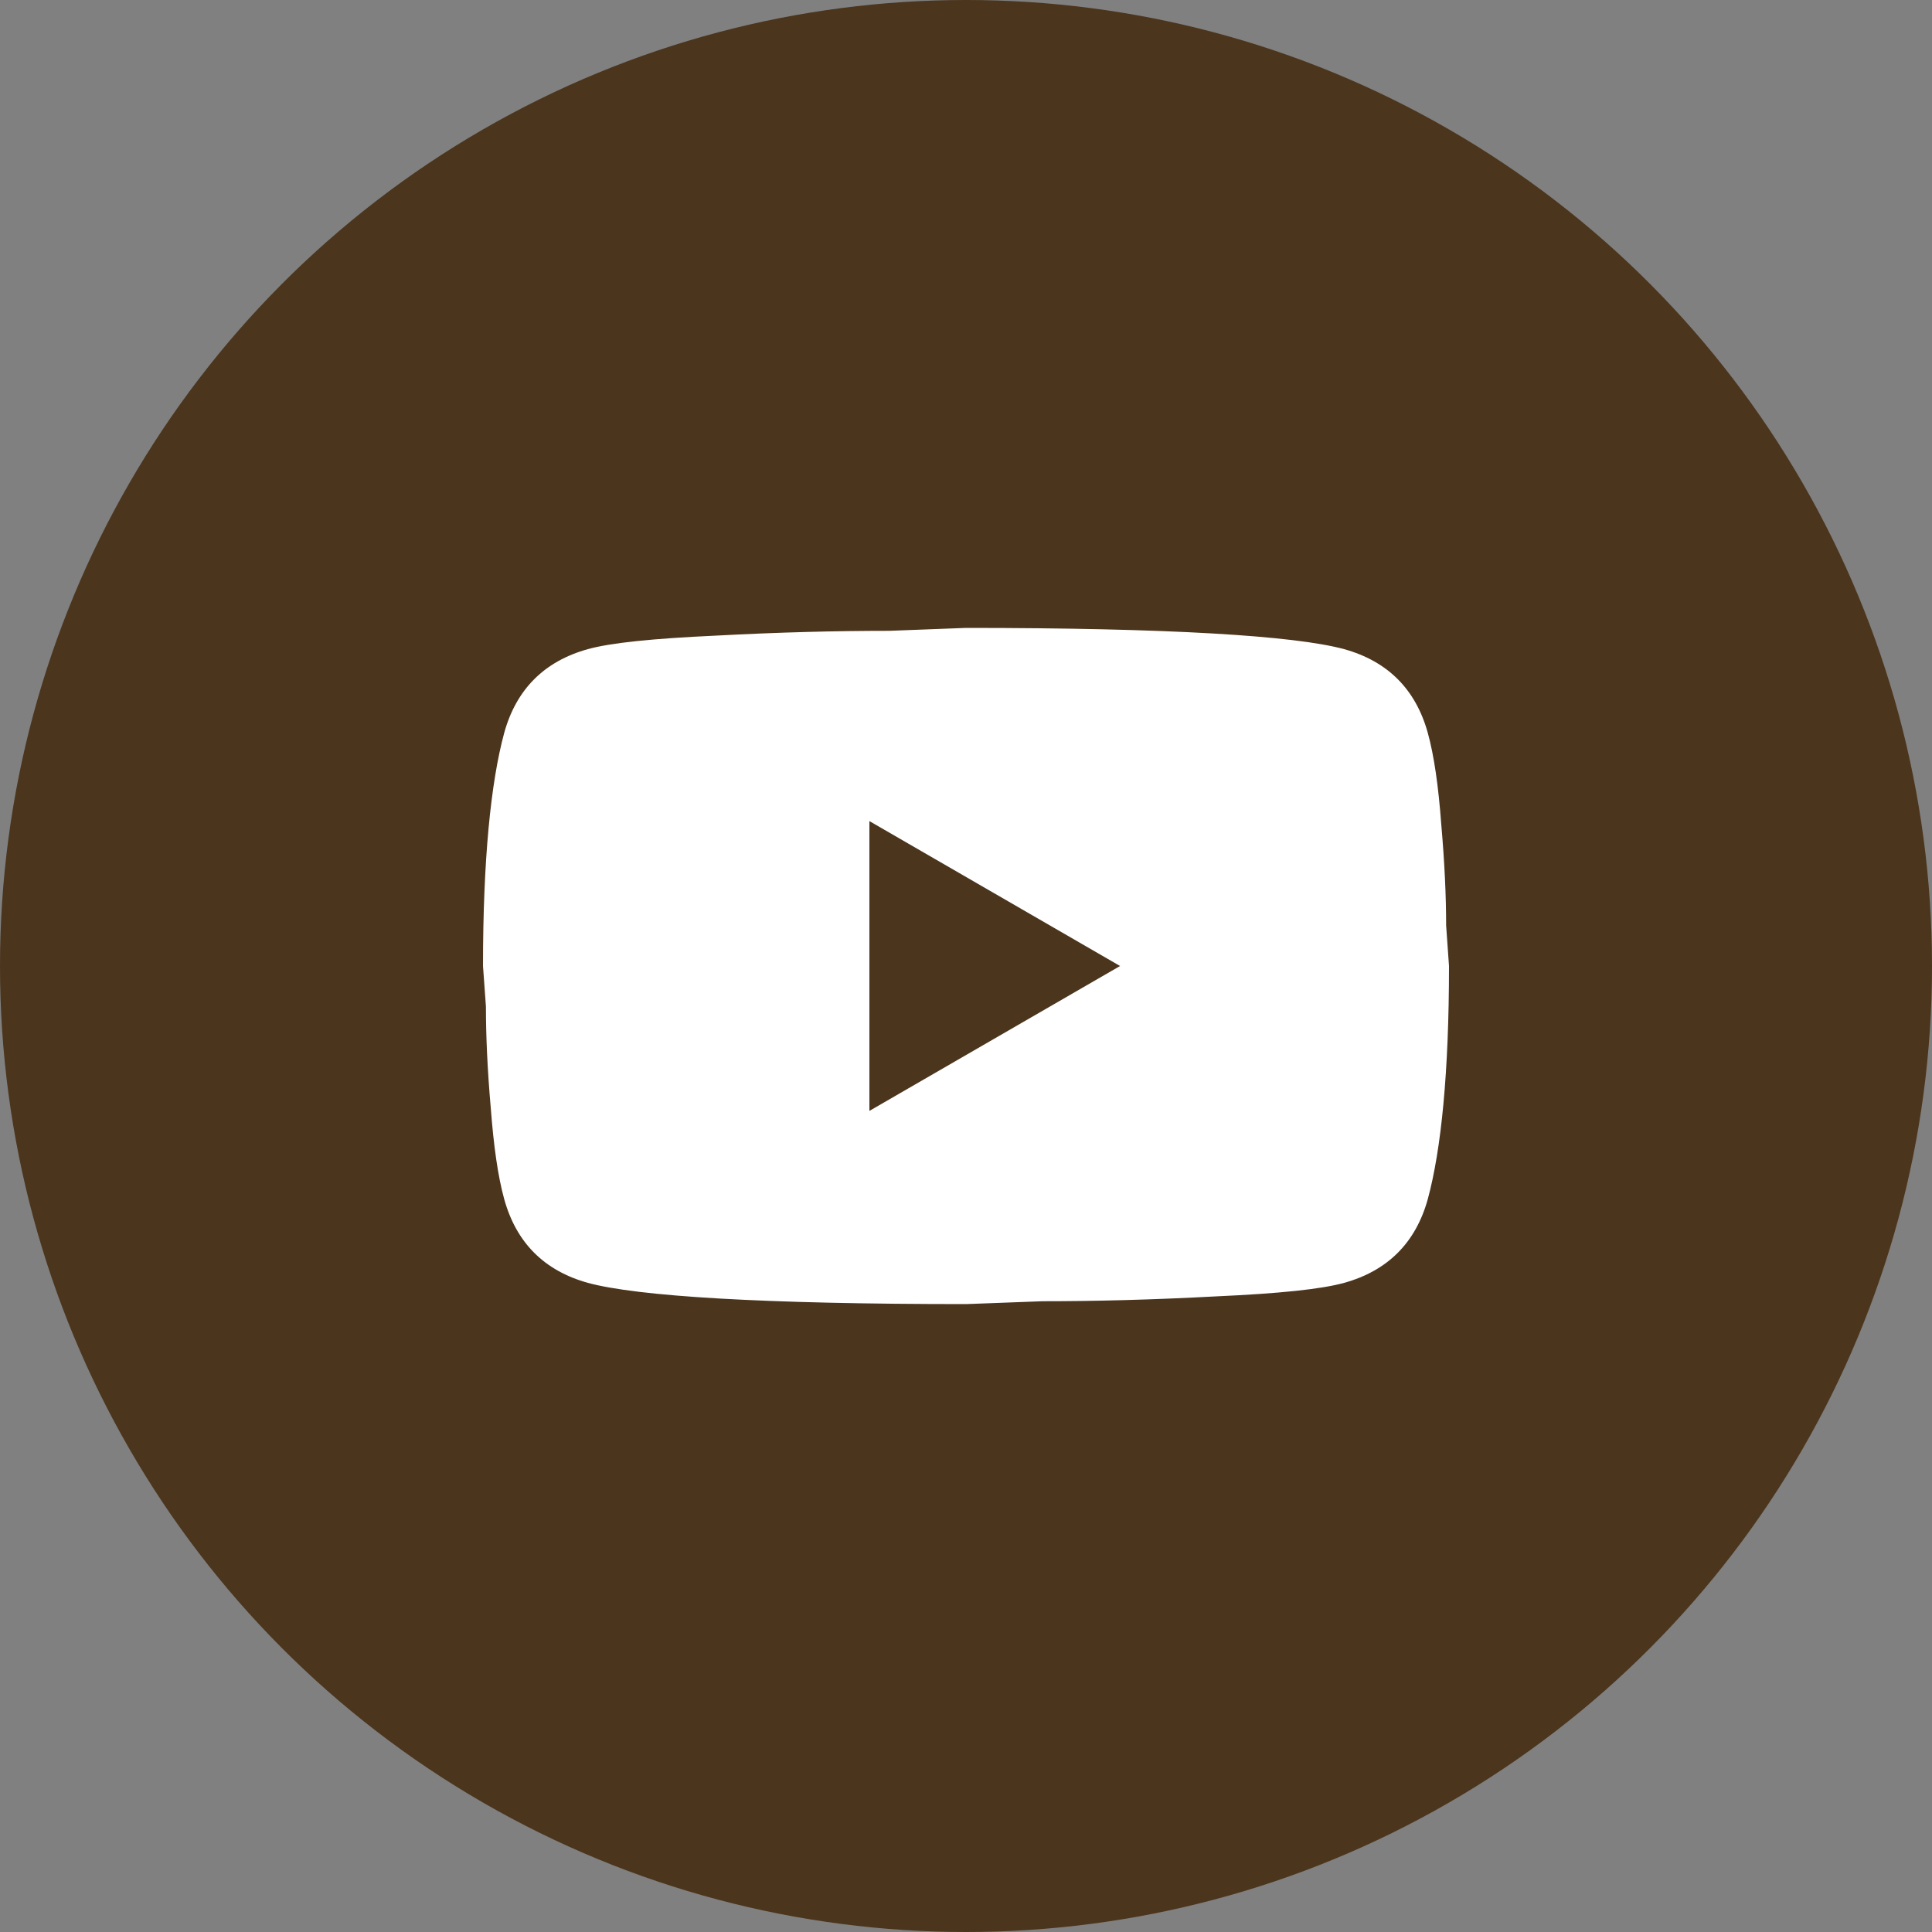
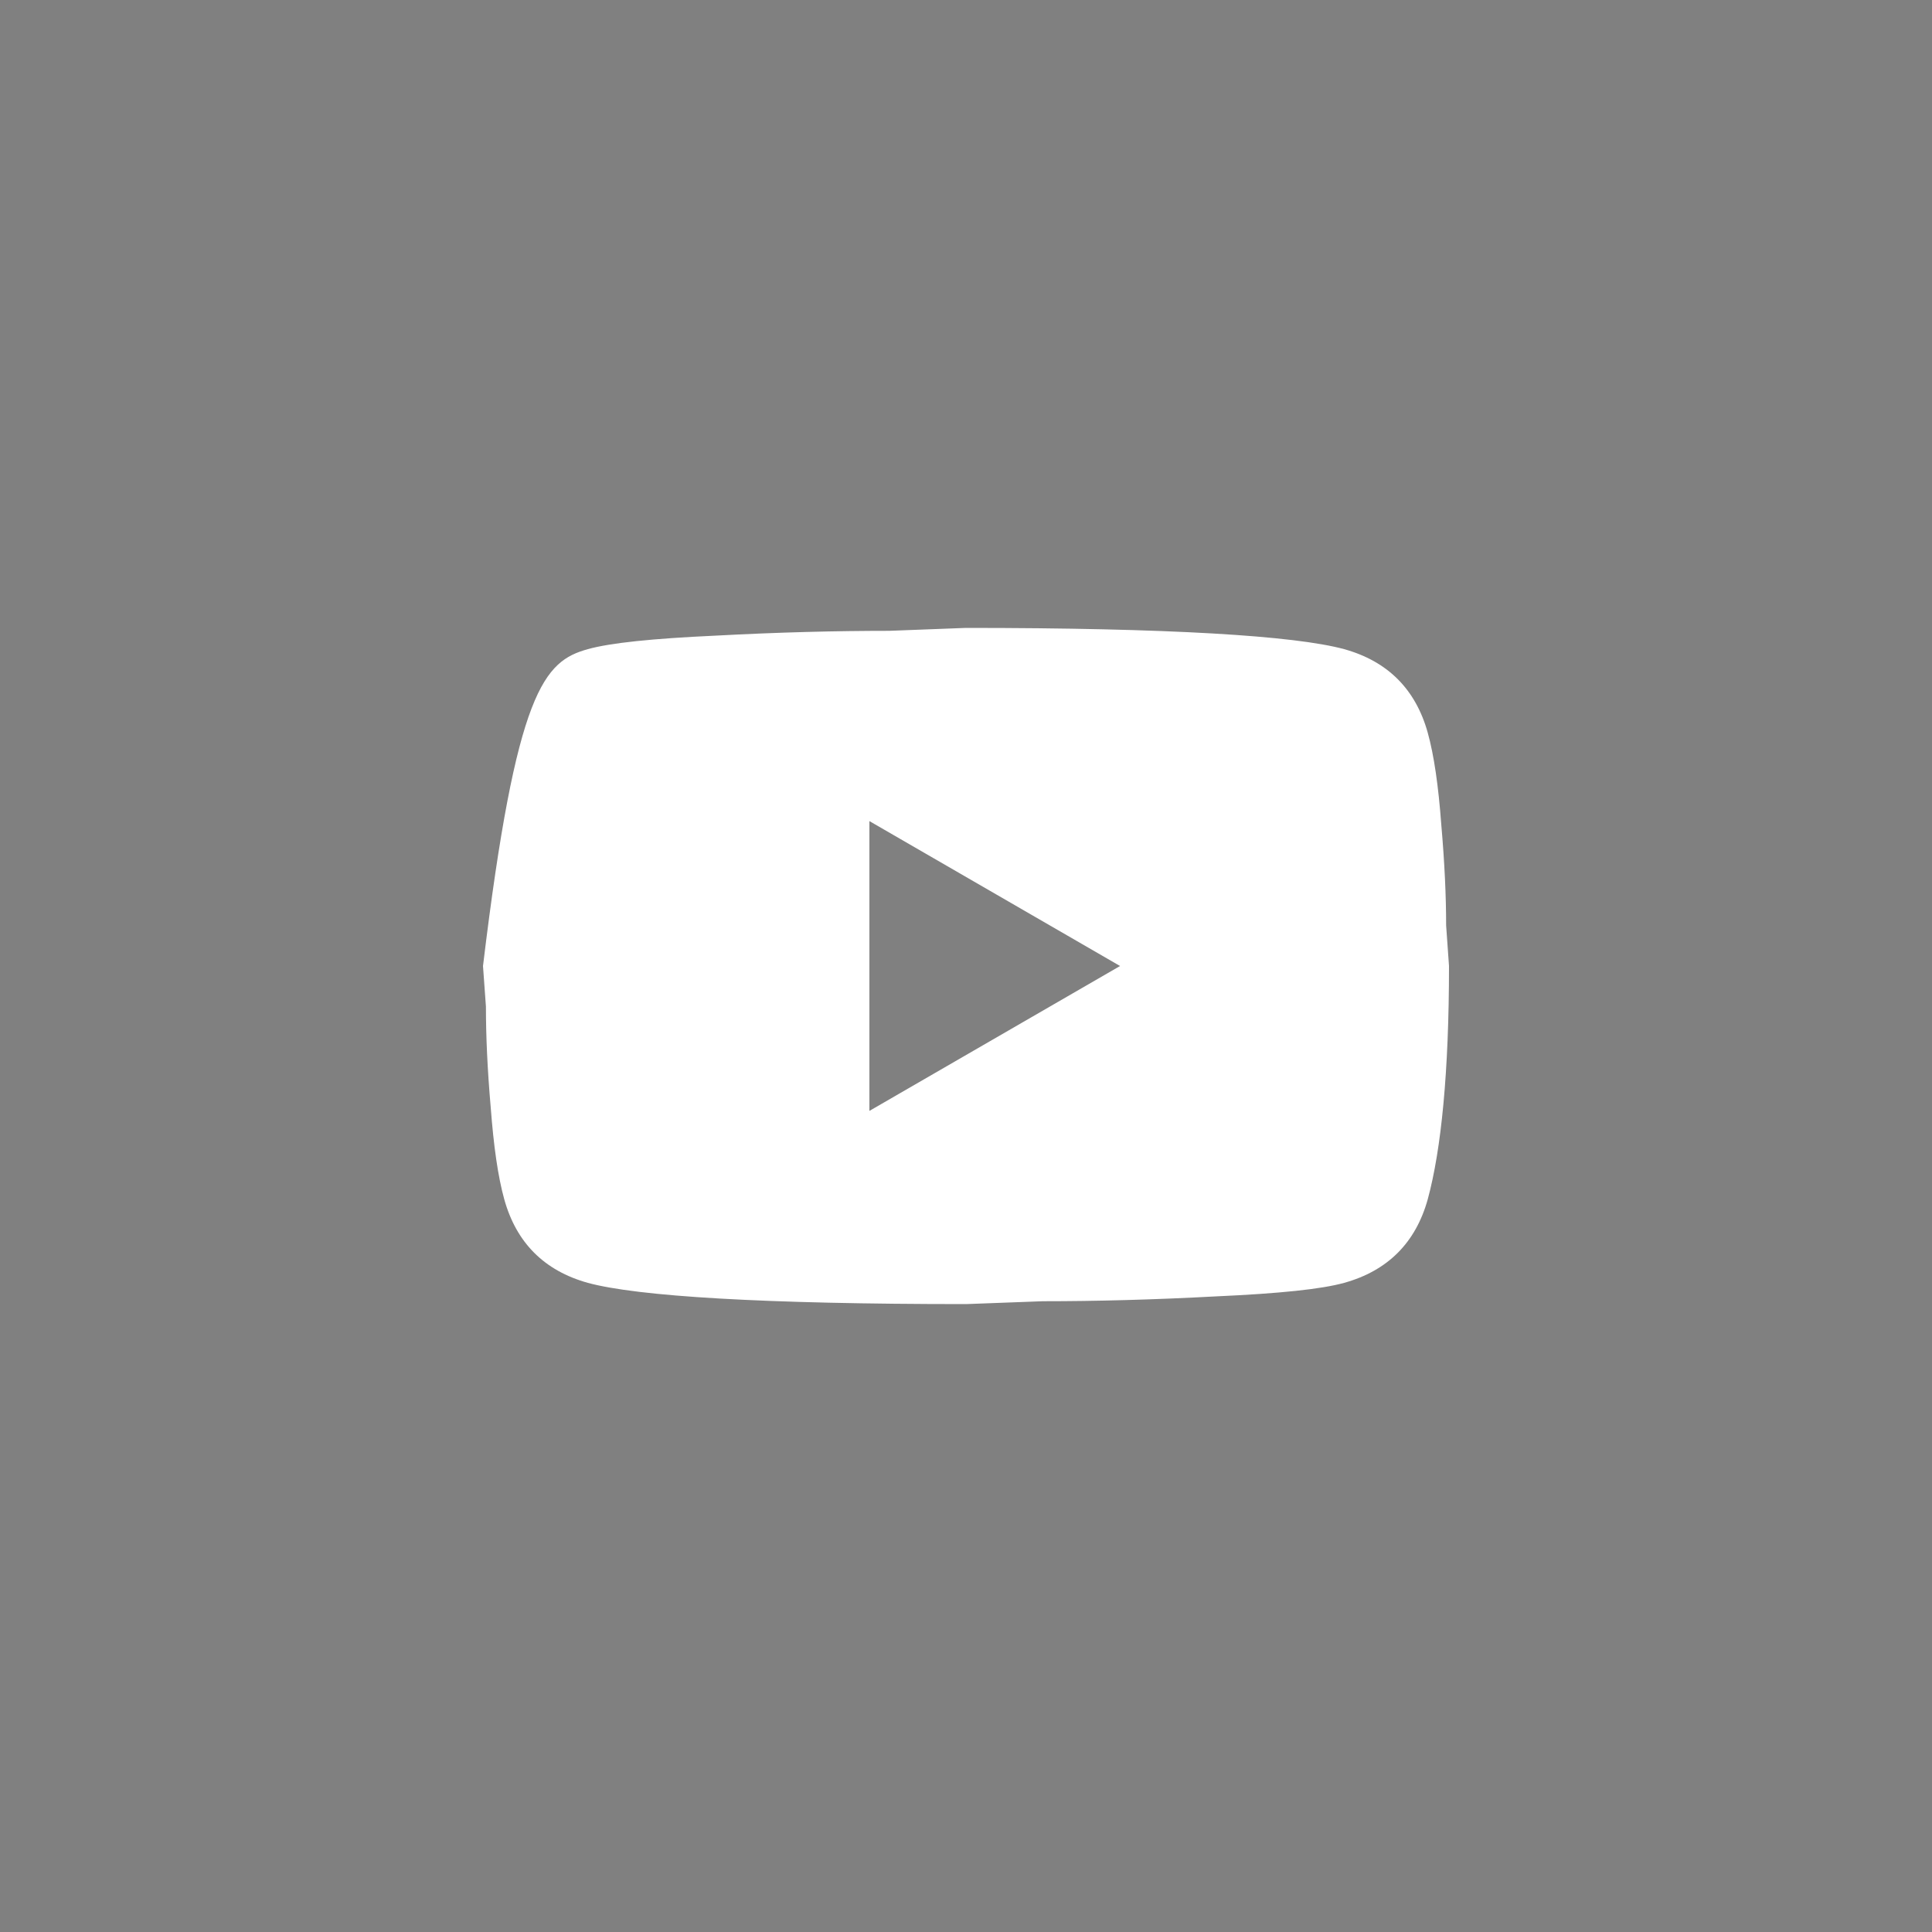
<svg xmlns="http://www.w3.org/2000/svg" width="35" height="35" viewBox="0 0 35 35" fill="none">
  <rect x="0" y="0" width="35" height="35" fill="#808080" stroke="none" />
-   <circle cx="17.5" cy="17.5" r="17.5" fill="#4B351D" />
-   <path d="M15.75 20.125L20.291 17.5L15.75 14.875V20.125ZM25.865 13.274C25.979 13.685 26.058 14.236 26.11 14.936C26.171 15.636 26.198 16.24 26.198 16.765L26.25 17.5C26.25 19.416 26.11 20.825 25.865 21.726C25.646 22.514 25.139 23.021 24.351 23.24C23.94 23.354 23.188 23.433 22.032 23.485C20.895 23.546 19.854 23.573 18.891 23.573L17.5 23.625C13.834 23.625 11.55 23.485 10.649 23.24C9.861 23.021 9.354 22.514 9.135 21.726C9.021 21.315 8.943 20.764 8.89 20.064C8.829 19.364 8.803 18.76 8.803 18.235L8.75 17.5C8.75 15.584 8.89 14.175 9.135 13.274C9.354 12.486 9.861 11.979 10.649 11.76C11.06 11.646 11.812 11.568 12.967 11.515C14.105 11.454 15.146 11.428 16.109 11.428L17.5 11.375C21.166 11.375 23.45 11.515 24.351 11.76C25.139 11.979 25.646 12.486 25.865 13.274Z" fill="white" />
+   <path d="M15.75 20.125L20.291 17.5L15.75 14.875V20.125ZM25.865 13.274C25.979 13.685 26.058 14.236 26.11 14.936C26.171 15.636 26.198 16.24 26.198 16.765L26.25 17.5C26.25 19.416 26.11 20.825 25.865 21.726C25.646 22.514 25.139 23.021 24.351 23.24C23.94 23.354 23.188 23.433 22.032 23.485C20.895 23.546 19.854 23.573 18.891 23.573L17.5 23.625C13.834 23.625 11.55 23.485 10.649 23.24C9.861 23.021 9.354 22.514 9.135 21.726C9.021 21.315 8.943 20.764 8.89 20.064C8.829 19.364 8.803 18.76 8.803 18.235L8.75 17.5C9.354 12.486 9.861 11.979 10.649 11.76C11.06 11.646 11.812 11.568 12.967 11.515C14.105 11.454 15.146 11.428 16.109 11.428L17.5 11.375C21.166 11.375 23.45 11.515 24.351 11.76C25.139 11.979 25.646 12.486 25.865 13.274Z" fill="white" />
</svg>